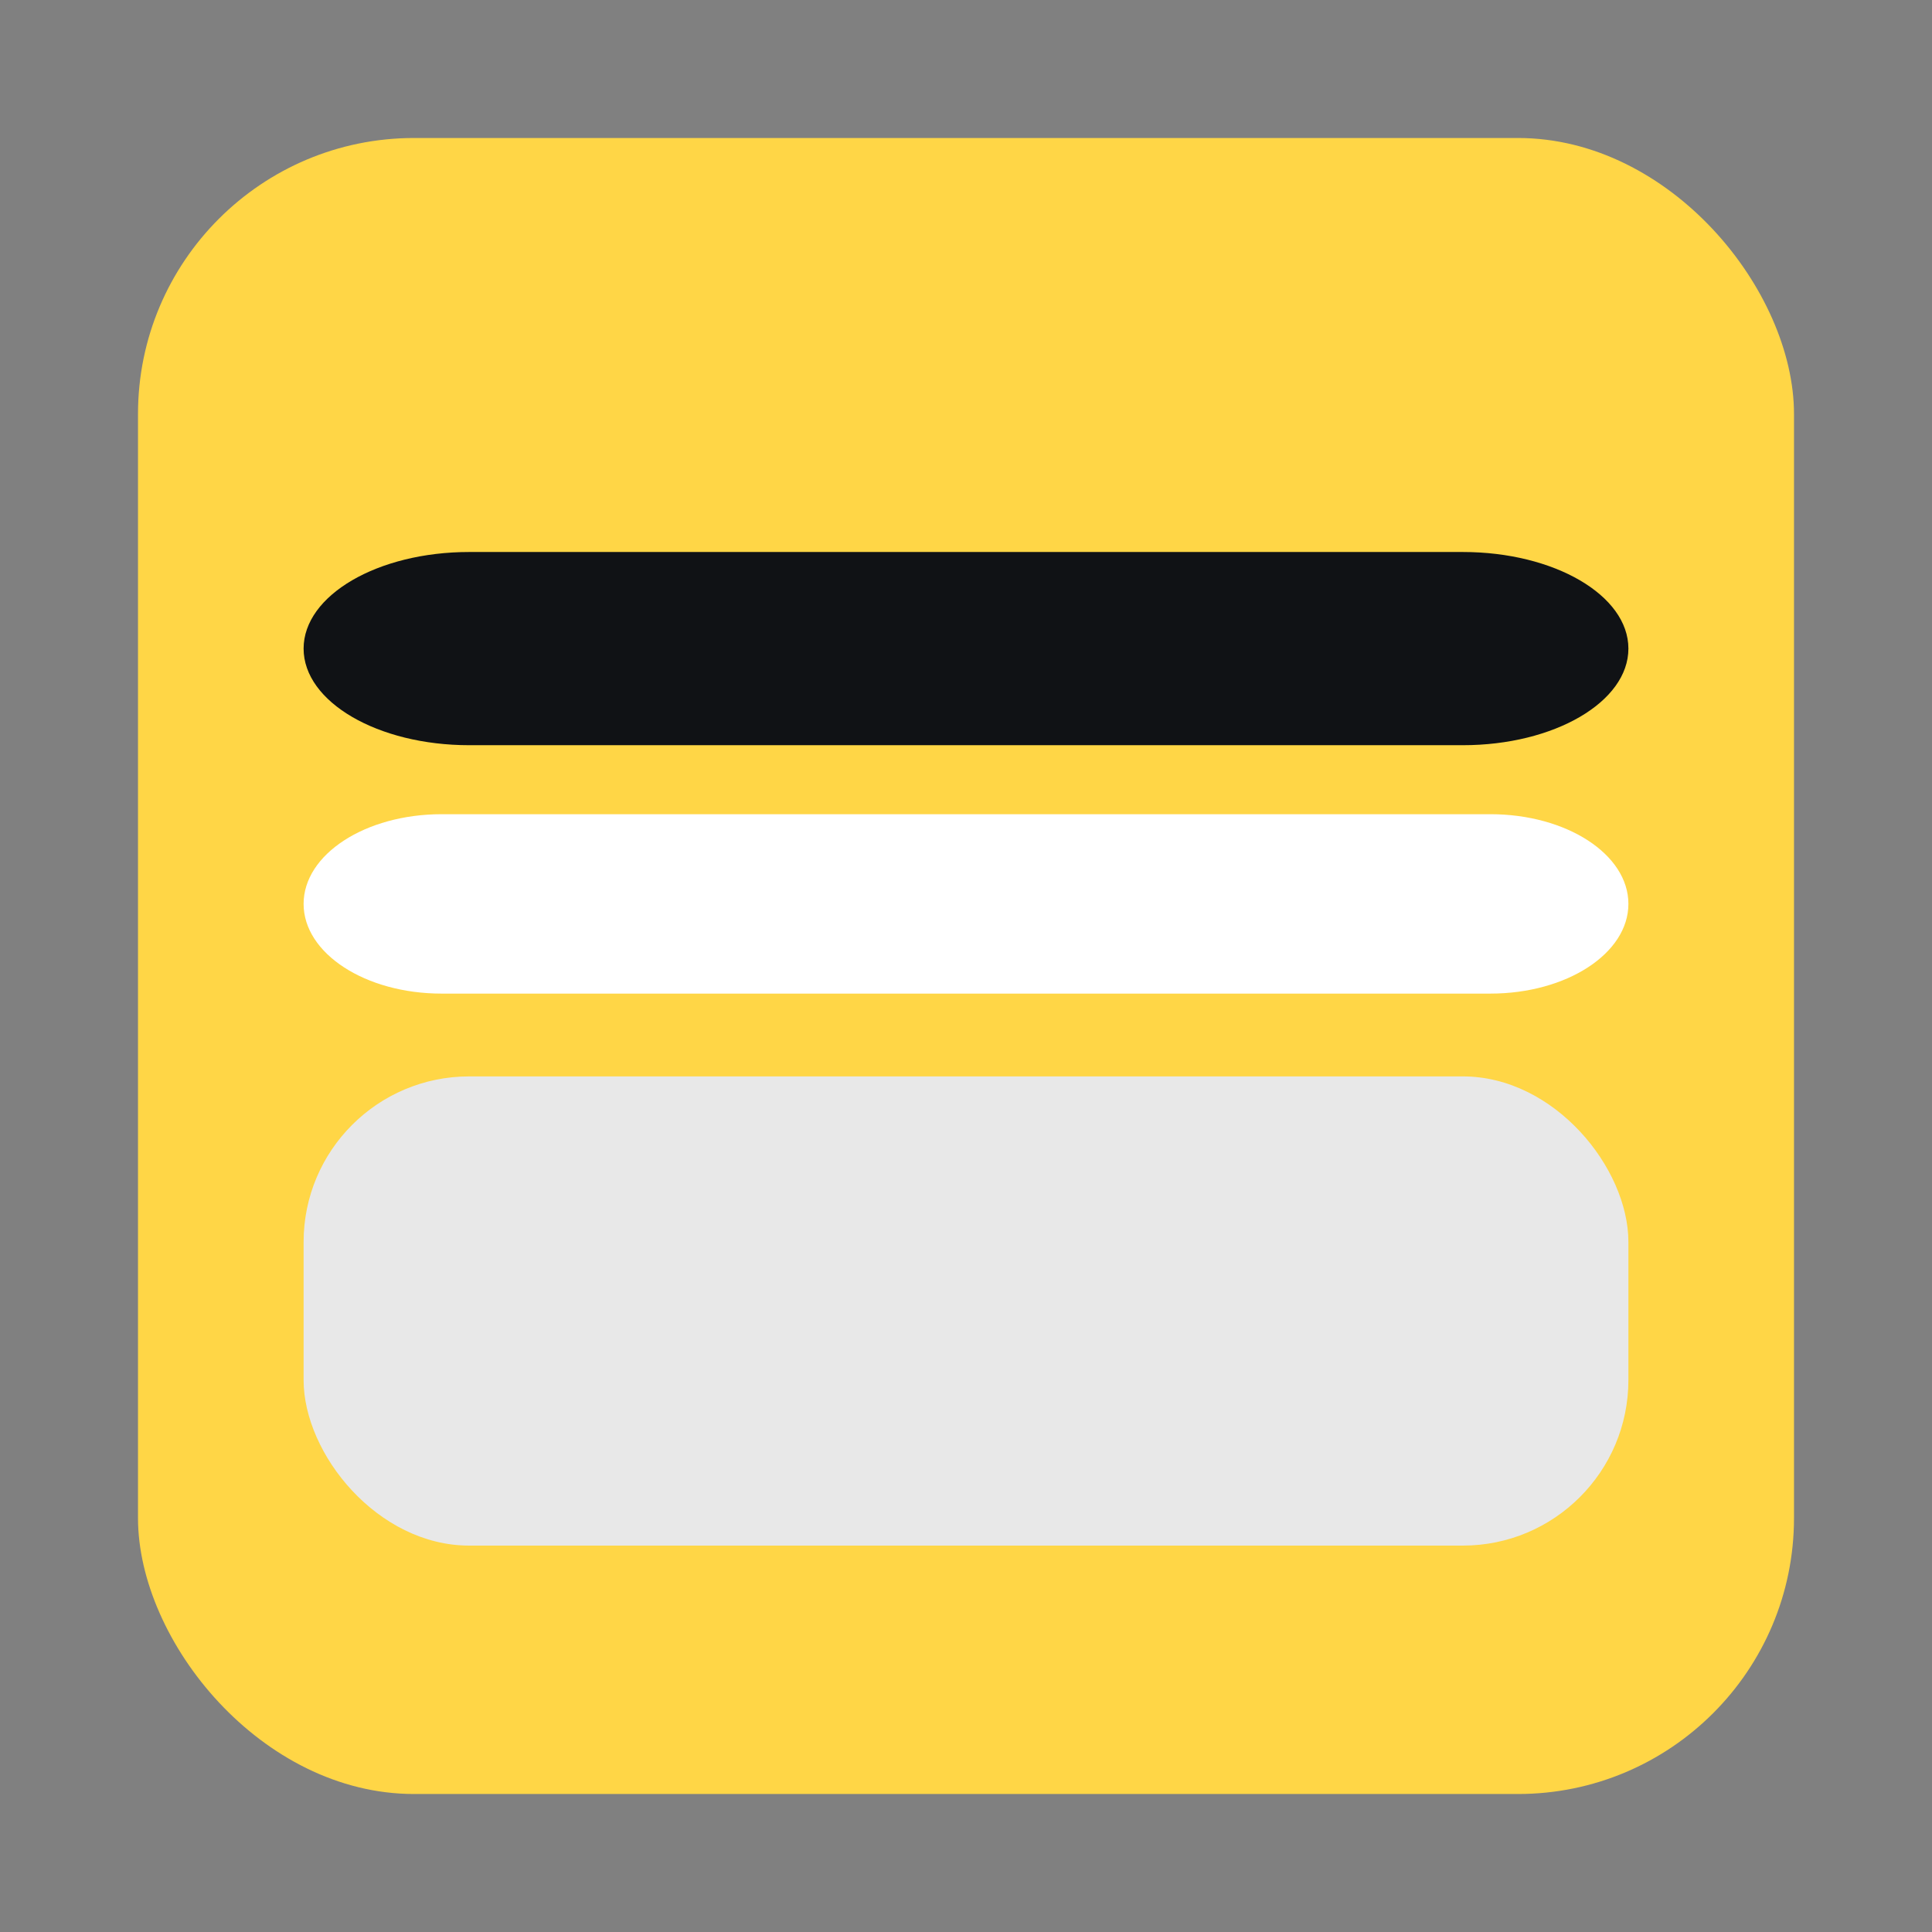
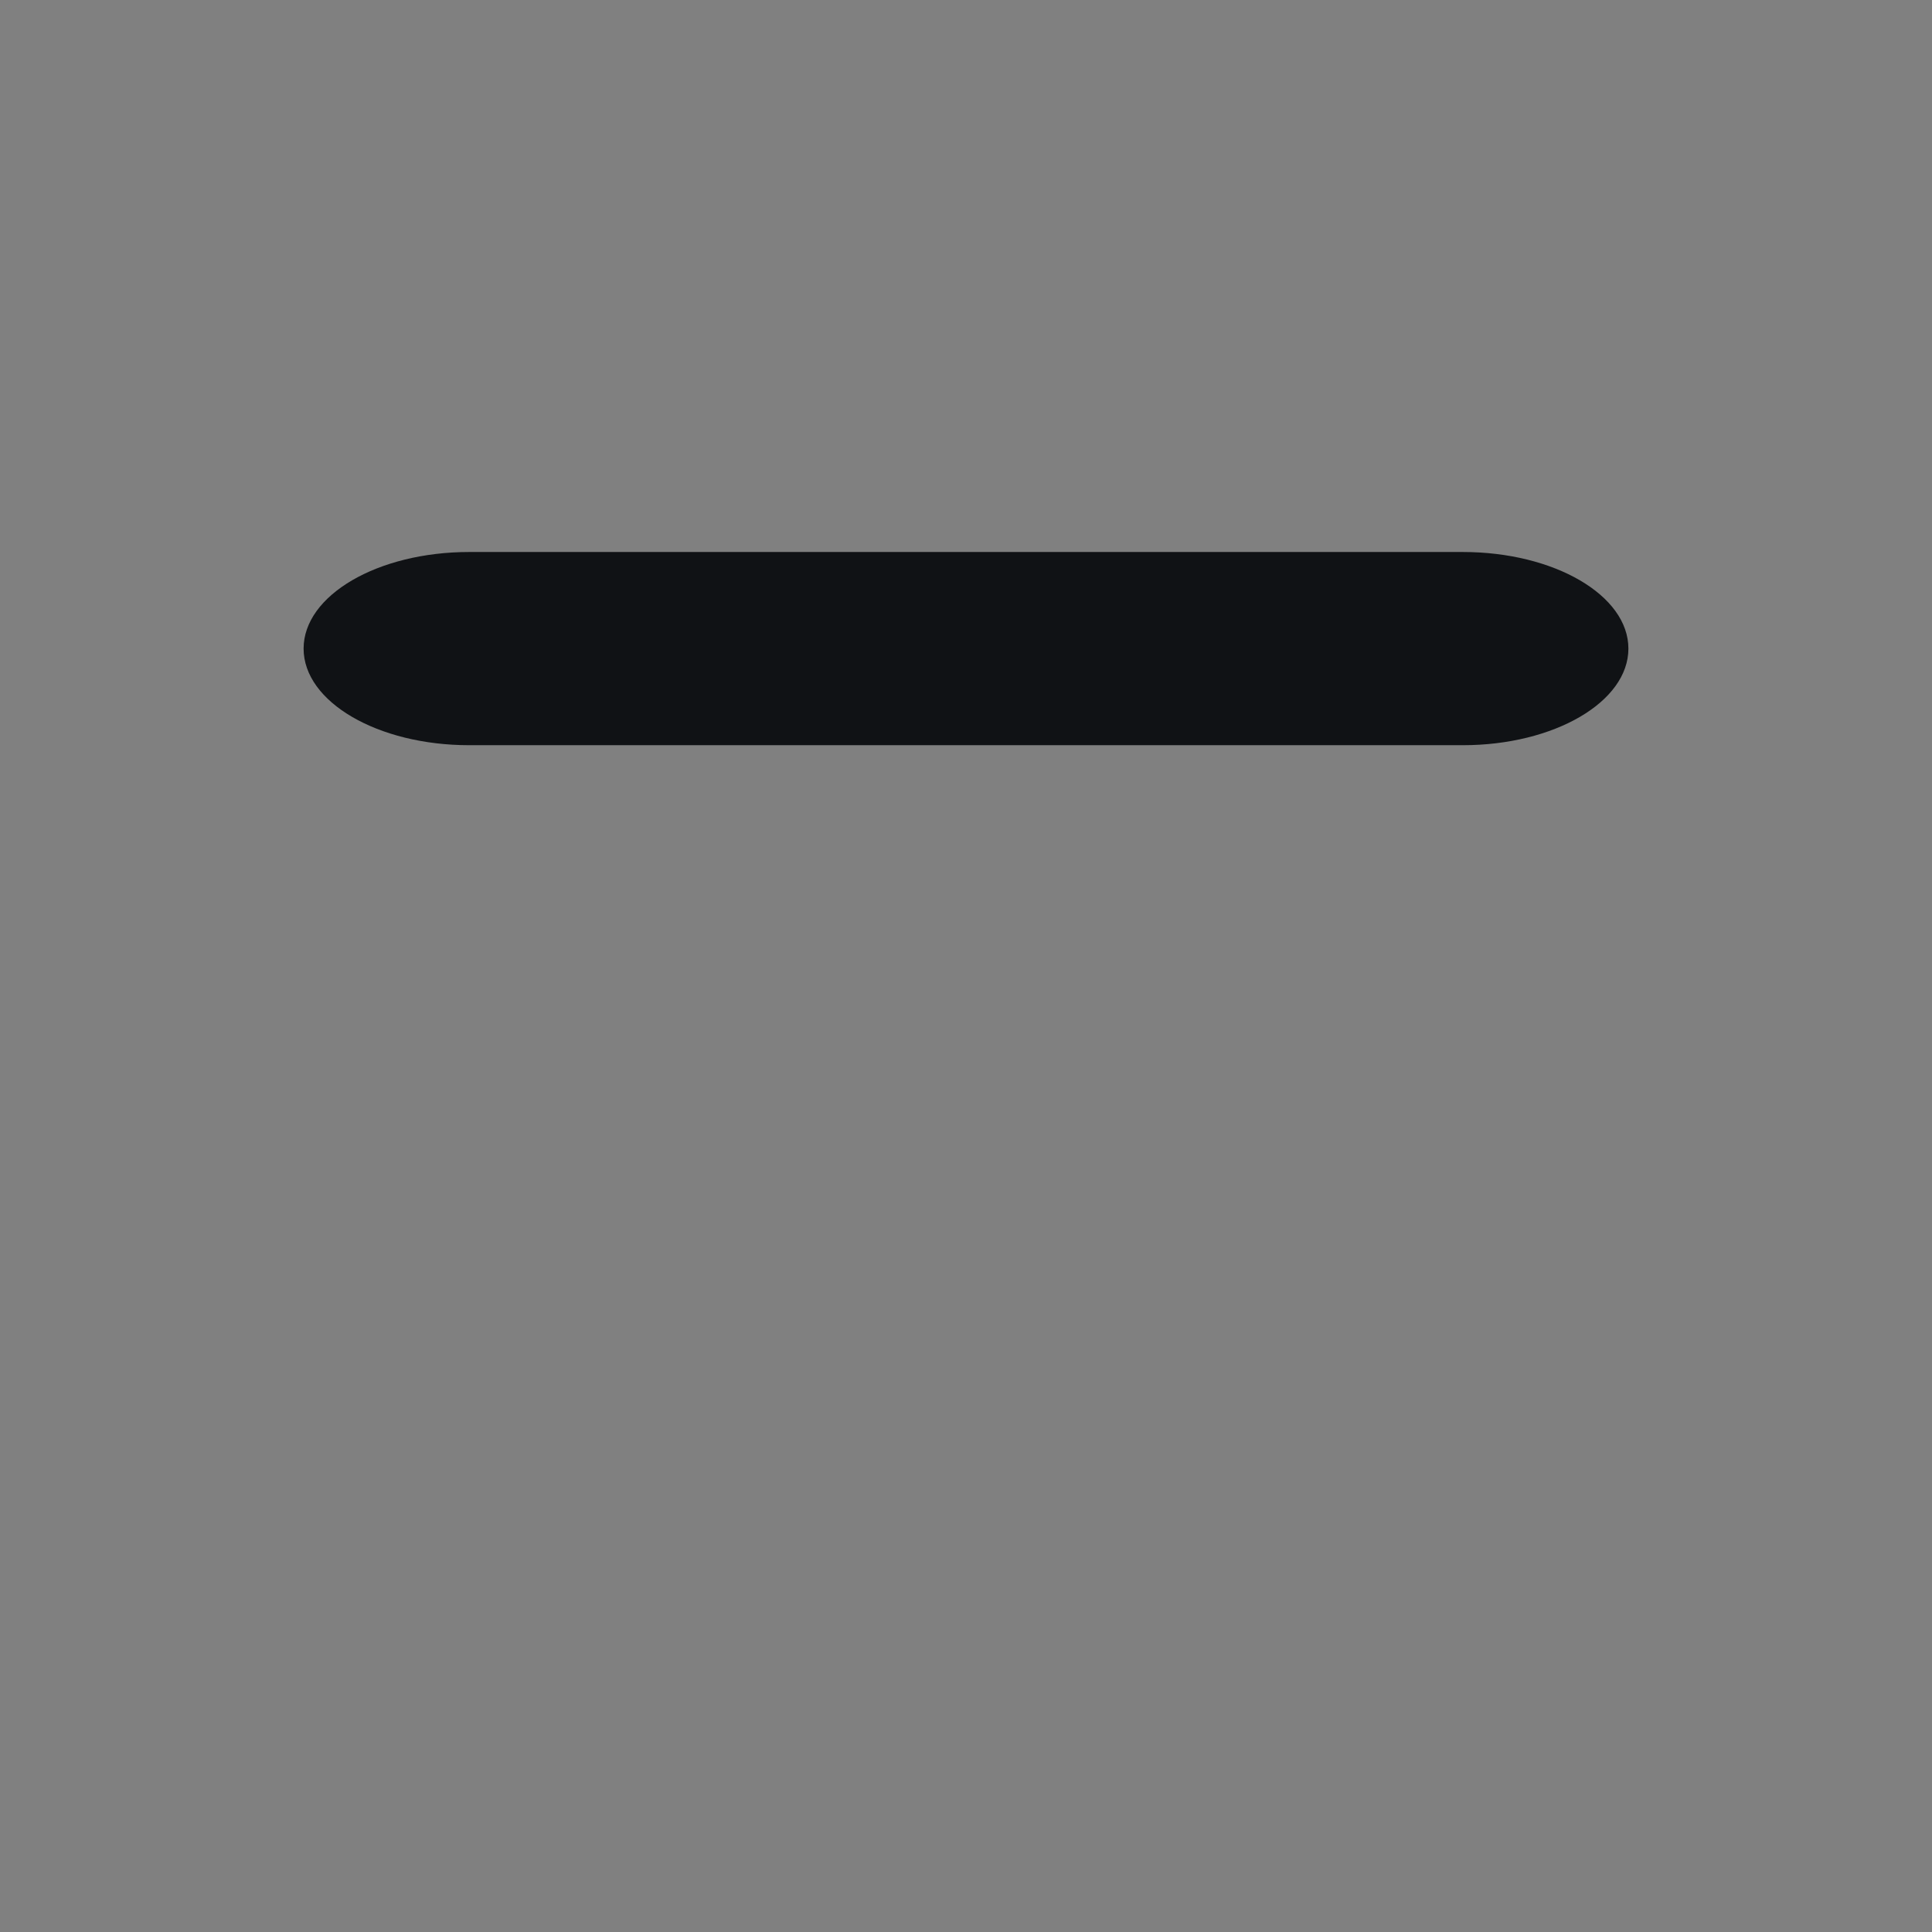
<svg xmlns="http://www.w3.org/2000/svg" id="uuid-53c7bad5-50b7-4375-b227-c5b4d812c5d9" width="280" height="280" viewBox="0 0 280 280">
  <rect x="0" y="0" width="280" height="280" fill="#808080" stroke="none" />
-   <rect x="20" y="20" width="240" height="240" rx="40" ry="40" fill="#ffd646" />
-   <path d="M68,80h144c13.25,0,24,6.27,24,14h0c0,7.73-10.75,14-24,14H68c-13.25,0-24-6.27-24-14h0c0-7.73,10.75-14,24-14Z" fill="#101215" />
-   <path d="M64,118h152c11.05,0,20,5.82,20,13h0c0,7.18-8.95,13-20,13H64c-11.05,0-20-5.82-20-13h0c0-7.18,8.95-13,20-13Z" fill="#fff" />
-   <rect x="44" y="156" width="192" height="68" rx="24" ry="24" fill="#e8e8e8" />
+   <path d="M68,80h144c13.25,0,24,6.27,24,14c0,7.73-10.75,14-24,14H68c-13.25,0-24-6.27-24-14h0c0-7.73,10.75-14,24-14Z" fill="#101215" />
</svg>